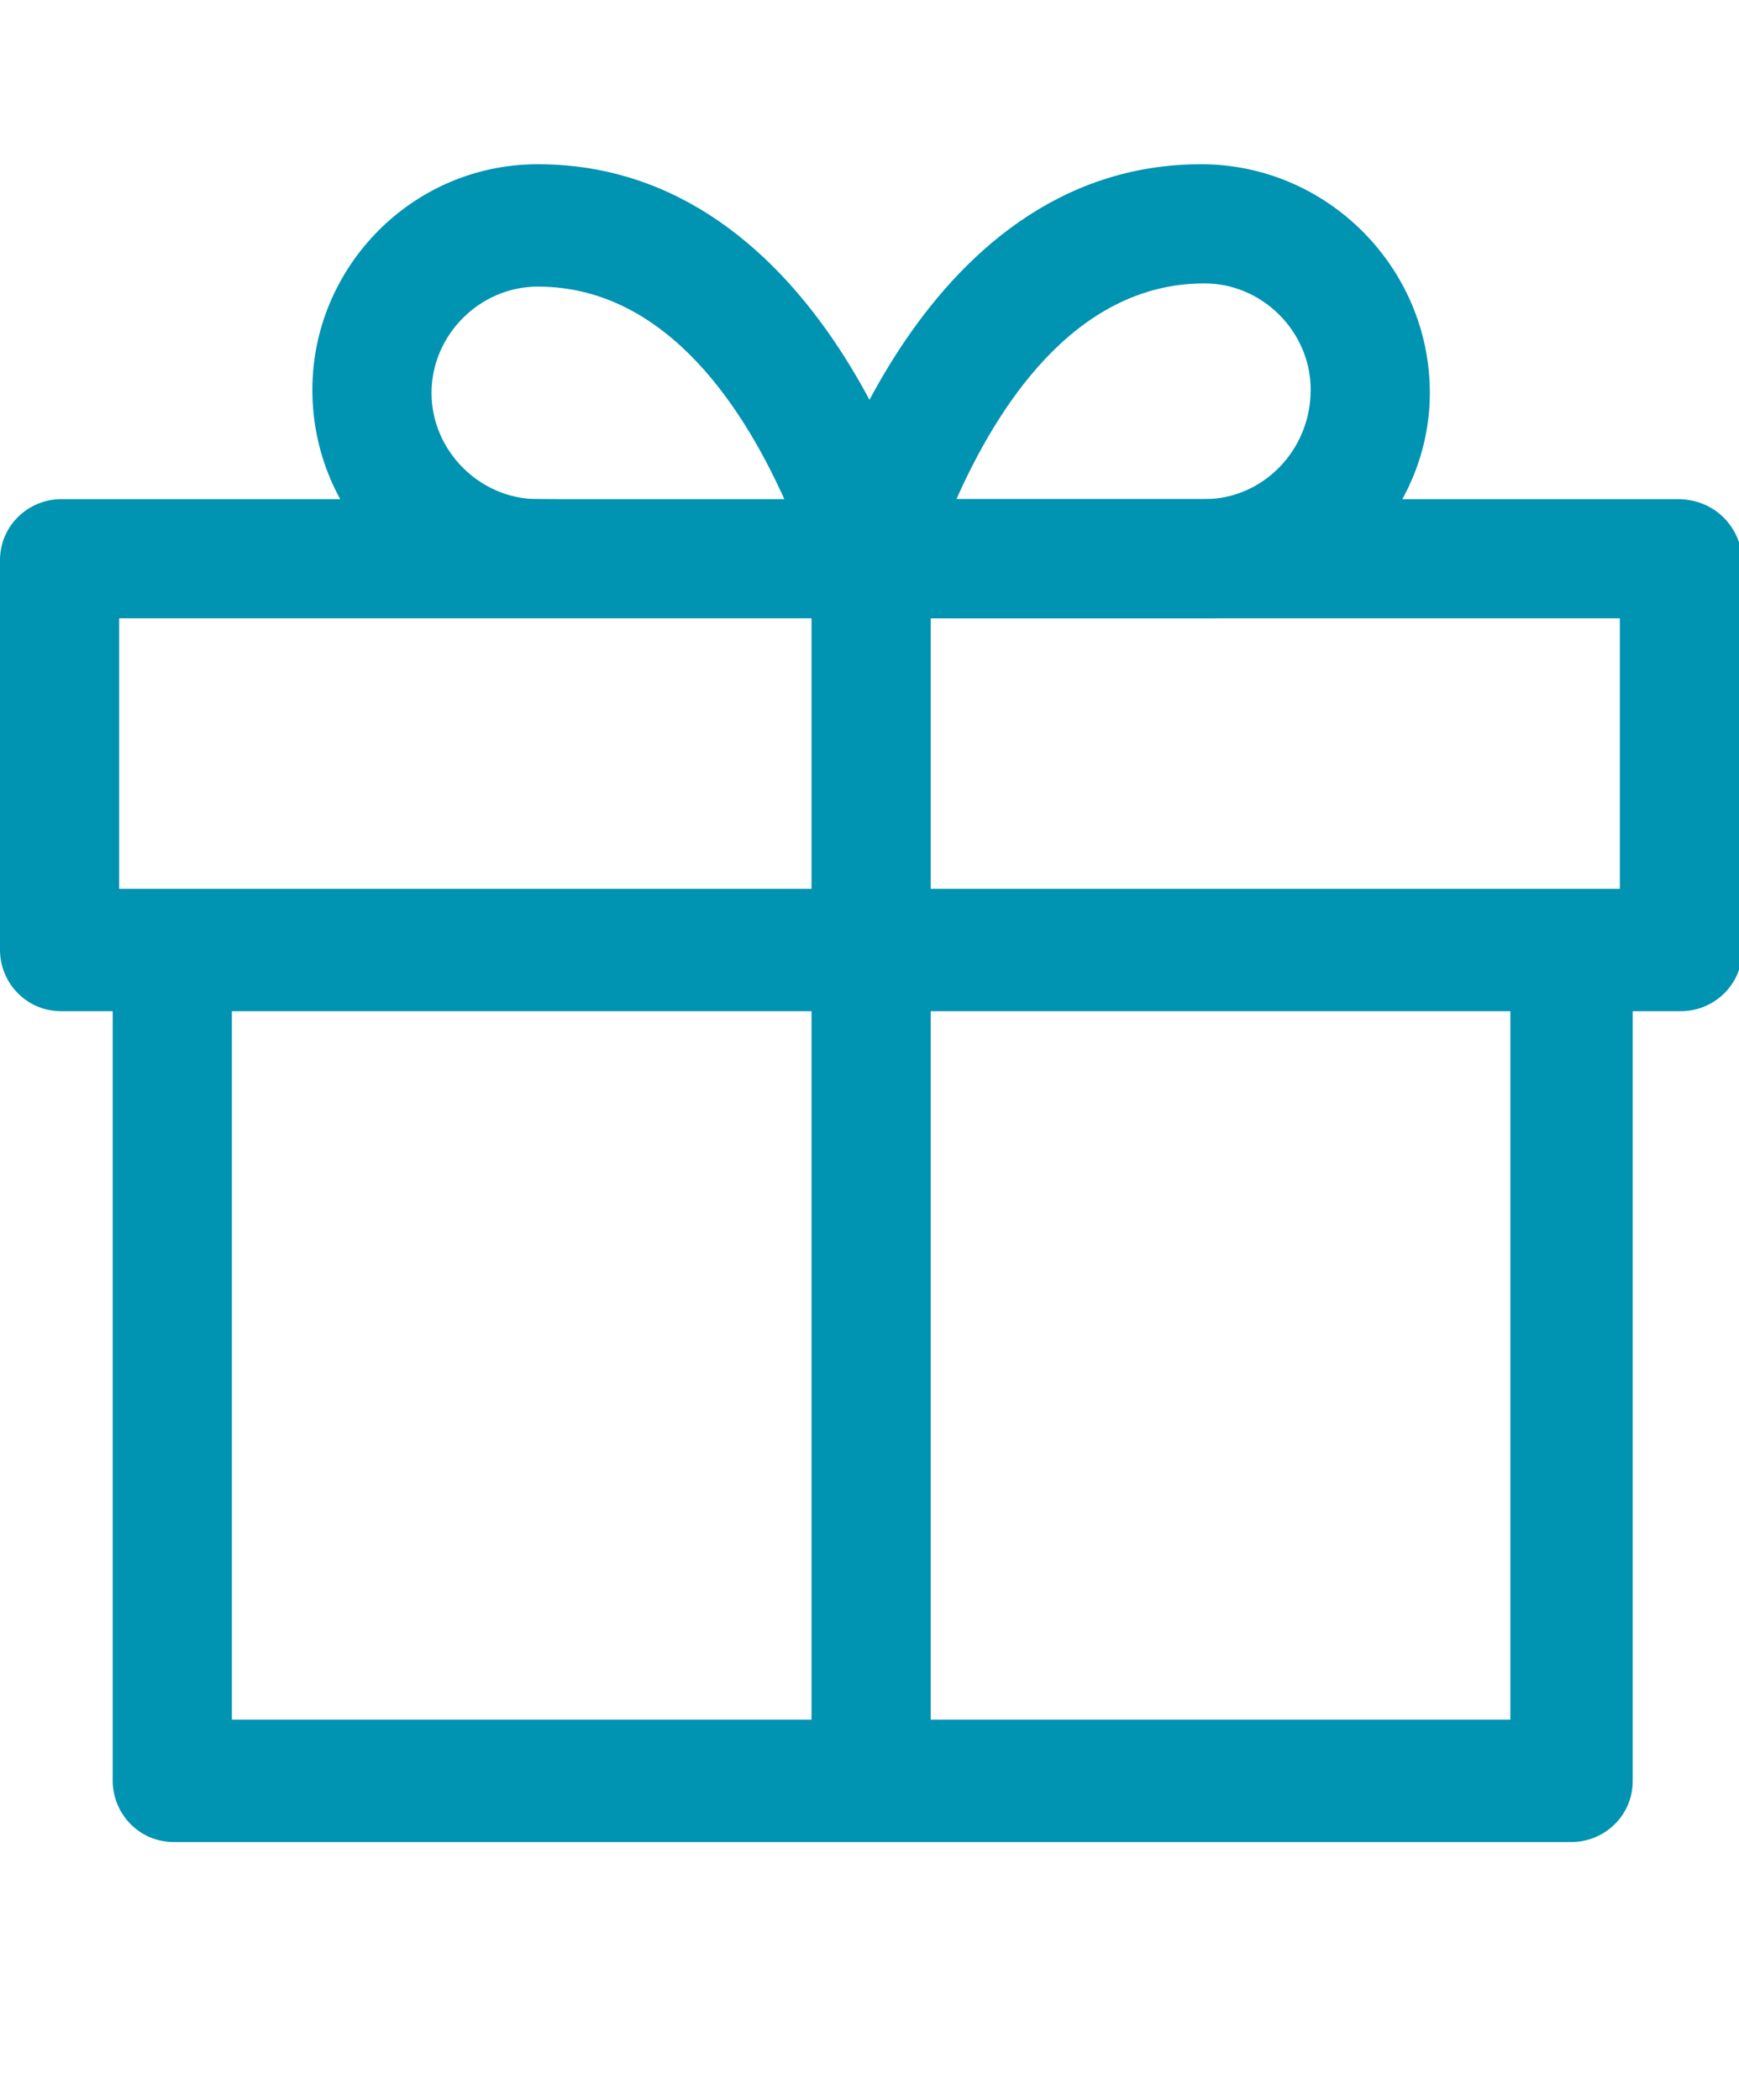
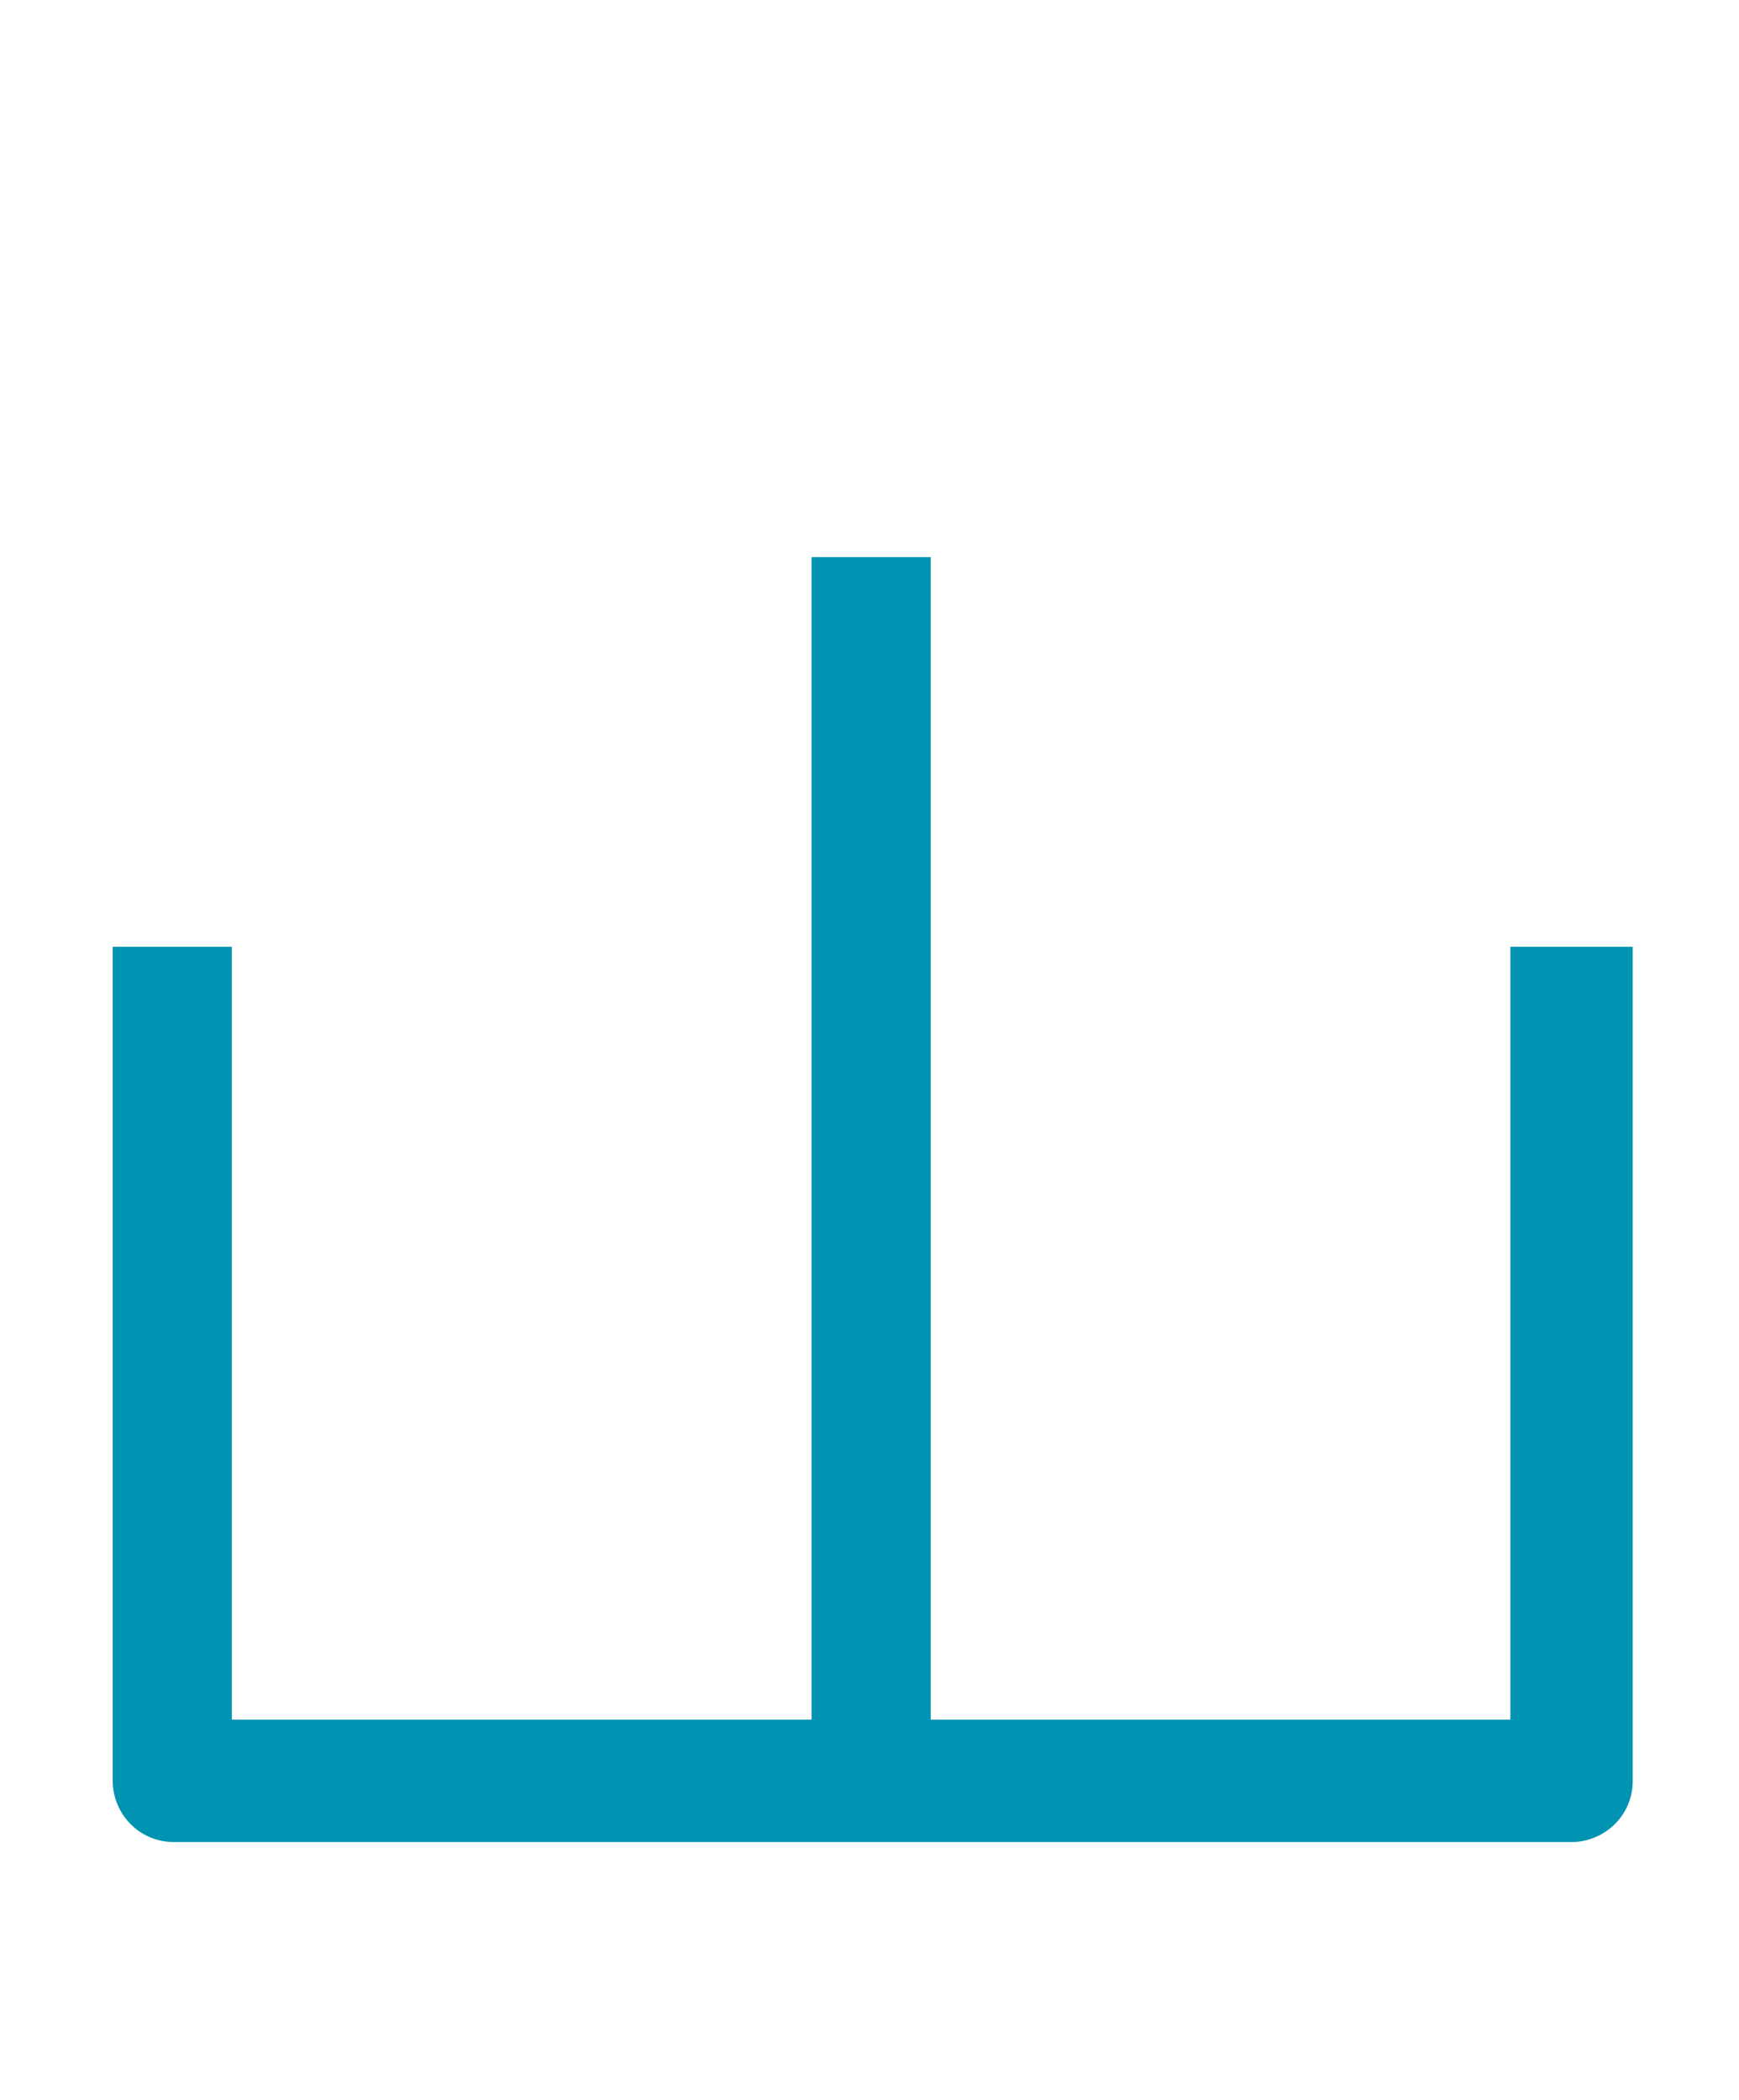
<svg xmlns="http://www.w3.org/2000/svg" version="1.1" id="圖層_1" x="0px" y="0px" viewBox="0 0 54 65.2" style="enable-background:new 0 0 54 65.2;" xml:space="preserve">
  <style type="text/css">
	.st0{fill:#0093B2;}
</style>
  <g>
    <g>
      <g>
        <g>
          <path class="st0" d="M46.9,29.4v24H7.2v-24H3.5v25.9c0,1,0.8,1.9,1.9,1.9h43.4c1,0,1.9-0.8,1.9-1.9V29.4H46.9z" />
        </g>
      </g>
      <g>
        <g>
-           <path class="st0" d="M52.1,15.5H1.9c-1,0-1.9,0.8-1.9,1.9v12.1c0,1,0.8,1.9,1.9,1.9h50.3c1,0,1.9-0.8,1.9-1.9V17.3      C54,16.3,53.2,15.5,52.1,15.5z M50.3,27.6H3.7v-8.4h46.6V27.6L50.3,27.6z" />
-         </g>
+           </g>
      </g>
      <g>
        <g>
-           <path class="st0" d="M28.8,16.9c-0.1-0.5-3.2-11.8-12.1-11.8c-3.9,0-7,3.2-7,7c0,3.9,3.1,7,7,7H27c0.6,0,1.1-0.3,1.5-0.7      C28.8,18,29,17.4,28.8,16.9z M16.7,15.5c-1.8,0-3.3-1.5-3.3-3.3s1.5-3.3,3.3-3.3c4.1,0,6.5,4,7.7,6.7L16.7,15.5L16.7,15.5z" />
-         </g>
+           </g>
      </g>
      <g>
        <g>
-           <path class="st0" d="M37.3,5.1c-8.9,0-12,11.3-12.1,11.8c-0.1,0.6,0,1.1,0.3,1.6c0.4,0.5,0.9,0.7,1.5,0.7h10.4c3.8,0,7-3.2,7-7      C44.4,8.3,41.2,5.1,37.3,5.1z M37.4,15.5h-7.7c1.2-2.7,3.6-6.7,7.7-6.7c1.8,0,3.3,1.5,3.3,3.3C40.7,14,39.2,15.5,37.4,15.5z" />
-         </g>
+           </g>
      </g>
      <g>
        <g>
          <rect x="25.2" y="17.3" class="st0" width="3.7" height="37.9" />
        </g>
      </g>
    </g>
  </g>
</svg>